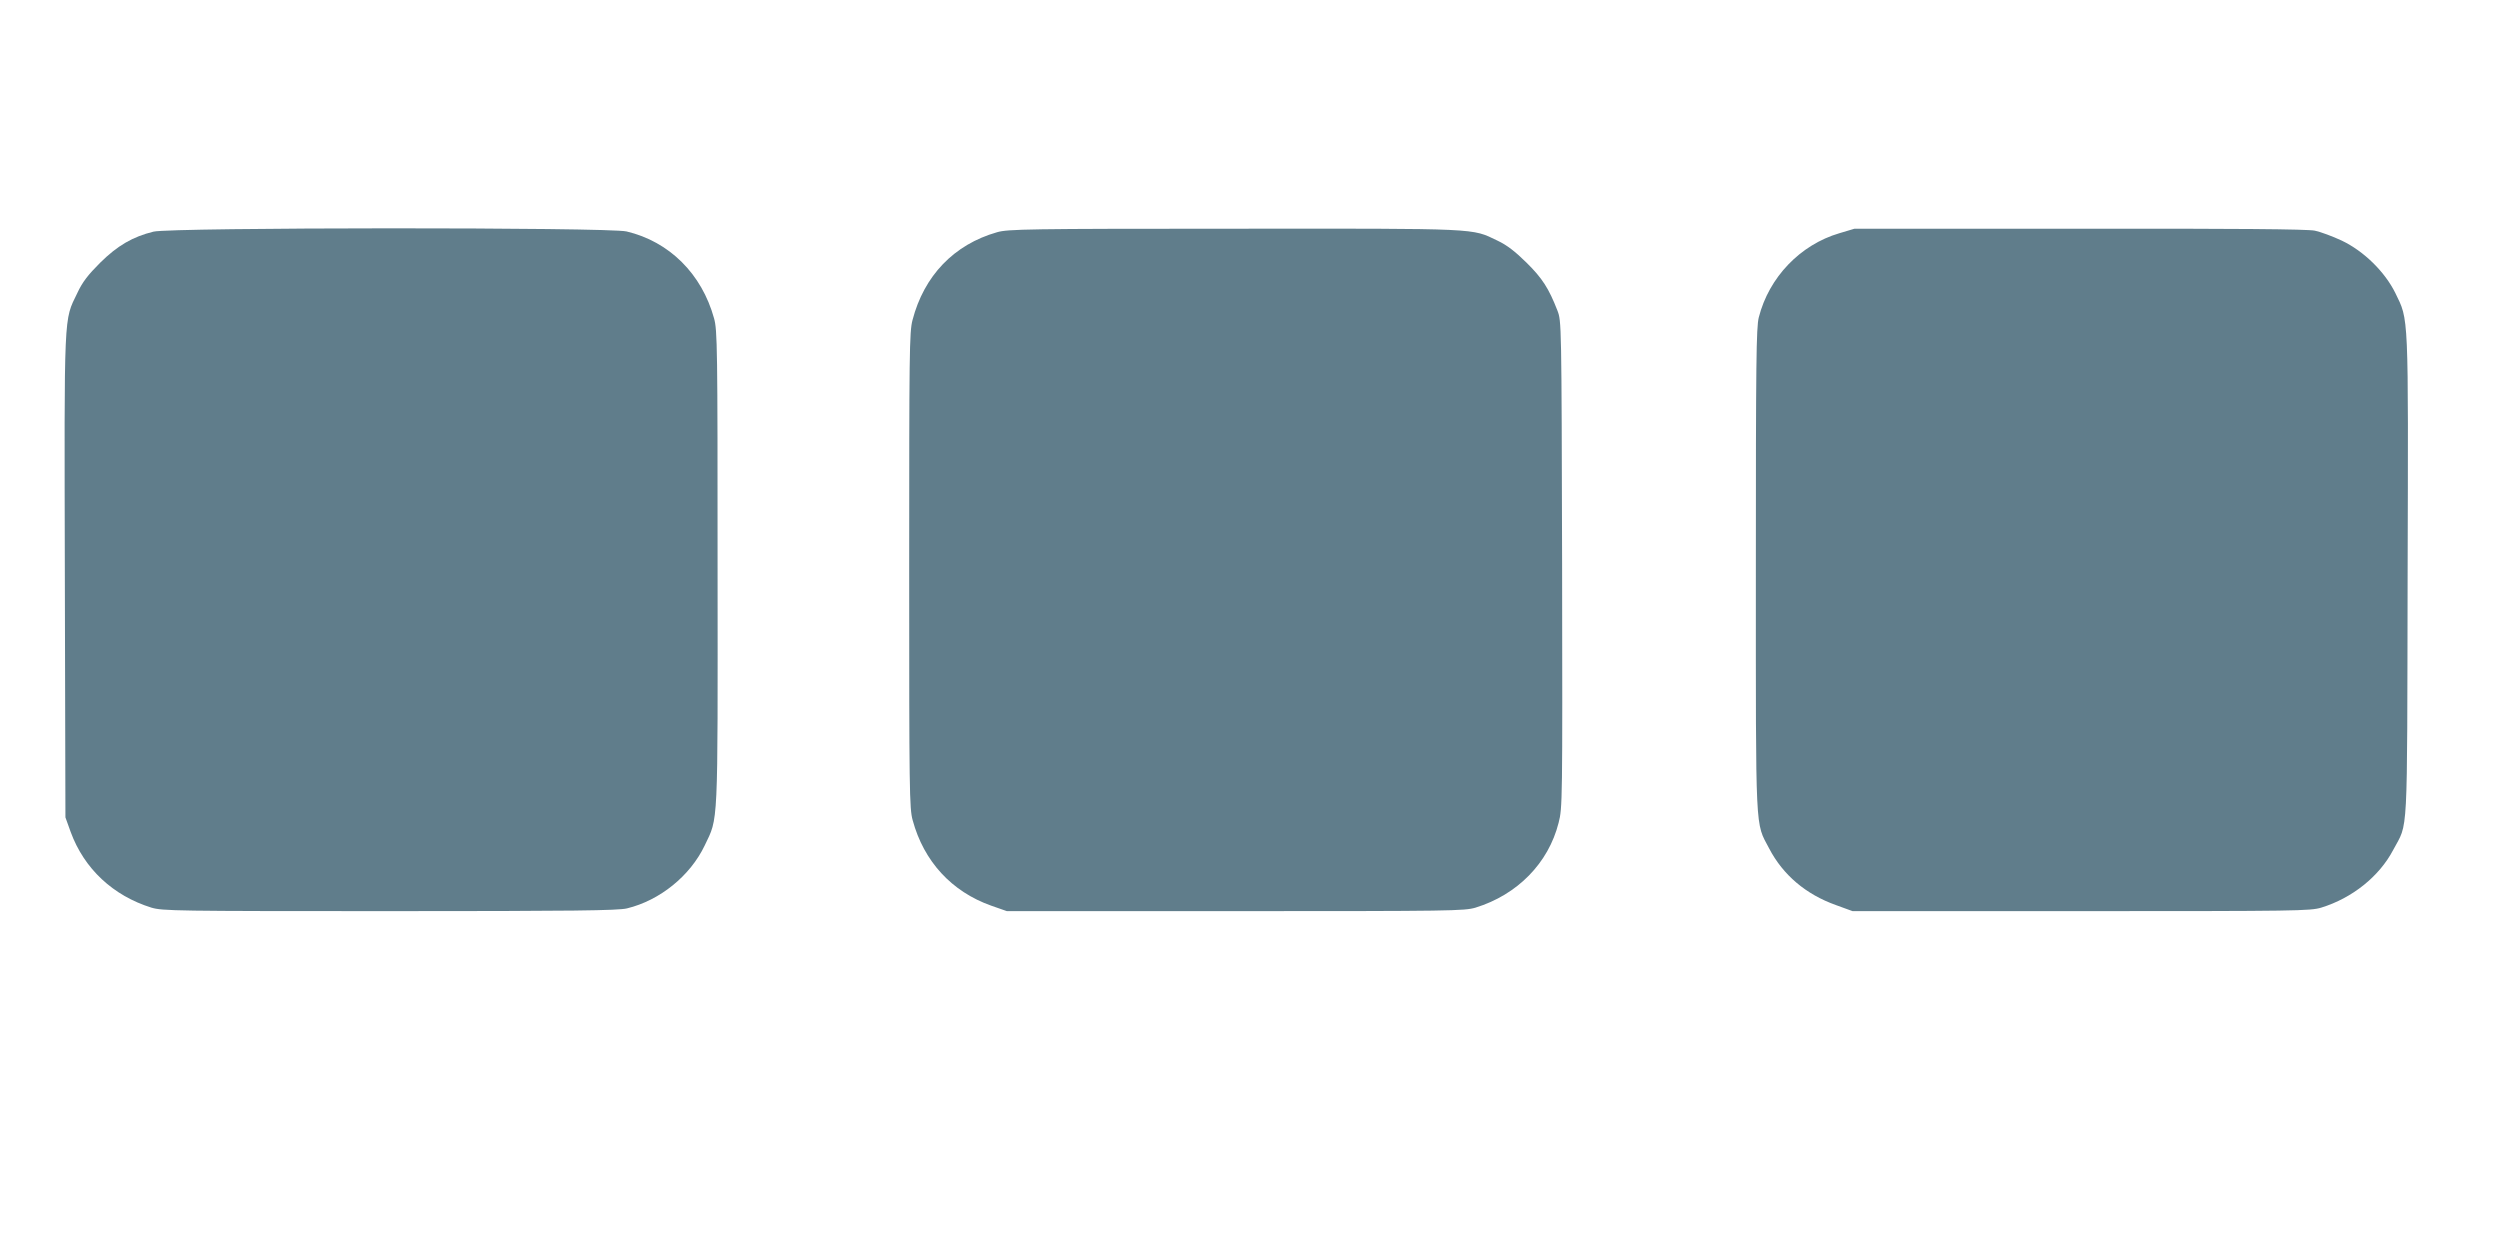
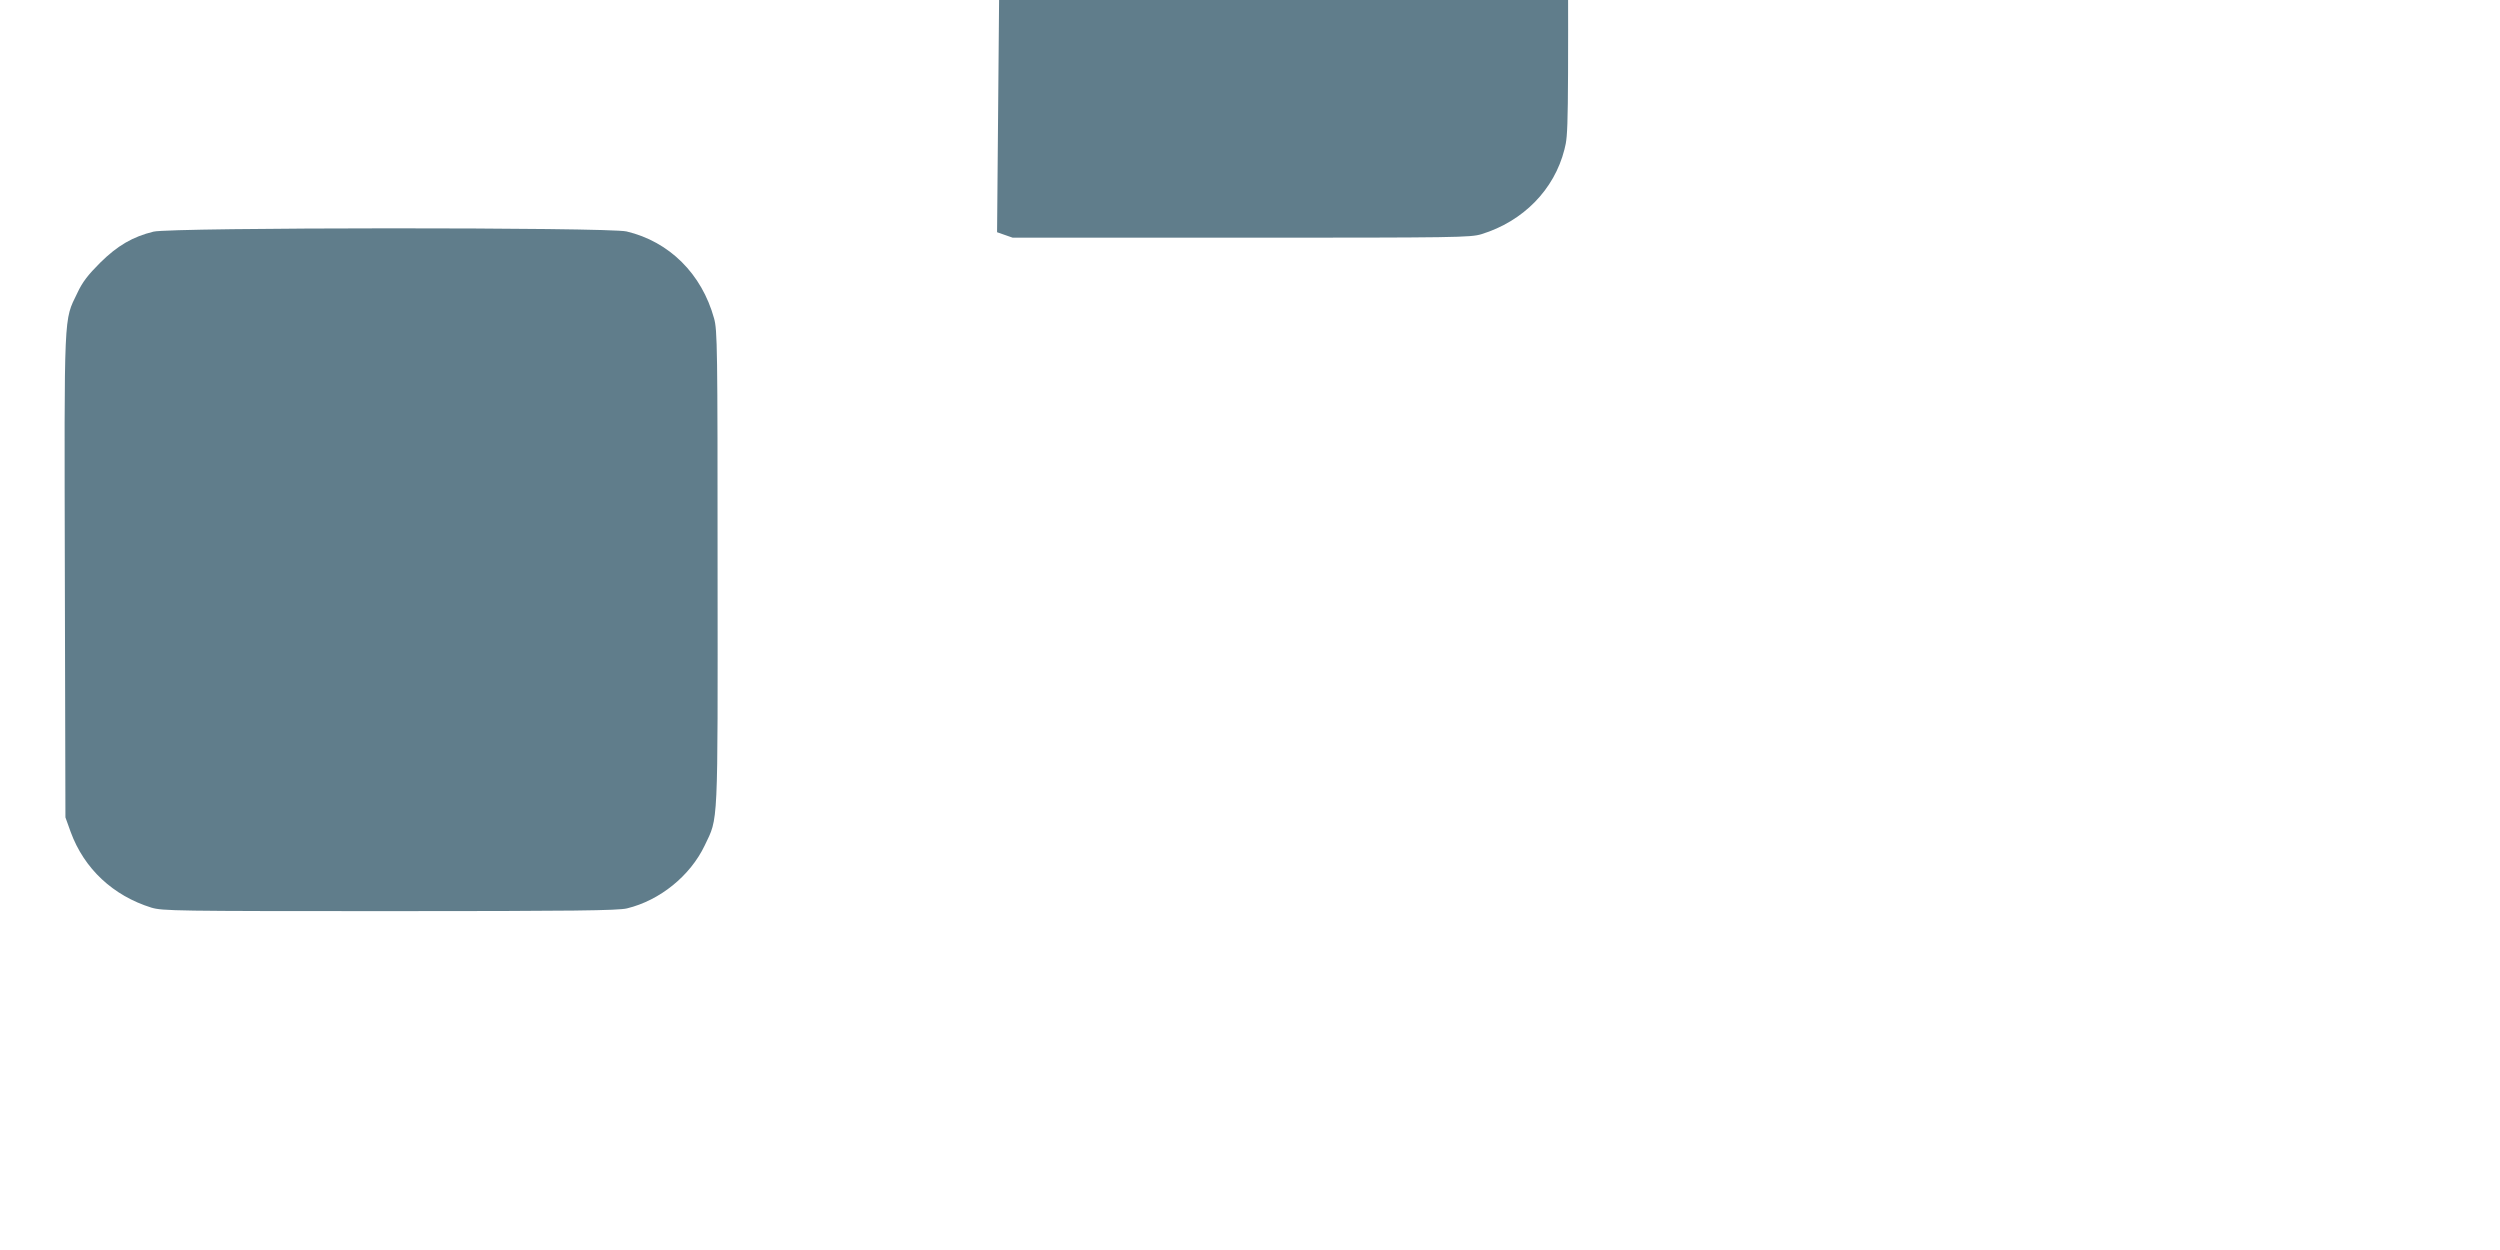
<svg xmlns="http://www.w3.org/2000/svg" version="1.0" width="1280pt" height="640pt" viewBox="0 0 1280 640" preserveAspectRatio="xMidYMid meet">
  <g transform="translate(0,640) scale(0.1,-0.1)" fill="#607d8b" stroke="none">
    <path d="M786 5214 c-106 -26 -184 -71 -273 -159 -62 -62 -91 -99 -117 -155 -70 -145 -67 -78 -64 -1450 l3 -1235 27 -75 c69 -188 217 -326 413 -387 57 -17 122 -18 1220 -18 941 0 1170 3 1215 14 169 41 324 167 398 322 70 147 67 74 66 1419 0 1133 -1 1219 -18 1280 -63 228 -229 393 -448 445 -92 22 -2332 21 -2422 -1z" />
-     <path d="M5105 5211 c-221 -63 -374 -223 -433 -450 -16 -60 -17 -168 -17 -1281 0 -1129 1 -1220 18 -1280 57 -210 199 -365 402 -437 l80 -28 1170 0 c1108 0 1173 1 1230 18 214 66 373 228 425 434 20 77 20 106 18 1324 -3 1240 -3 1244 -24 1299 -44 113 -77 165 -158 245 -58 57 -100 90 -149 113 -134 64 -77 62 -1347 61 -1061 0 -1160 -2 -1215 -18z" />
-     <path d="M9418 5206 c-201 -59 -361 -226 -413 -431 -13 -51 -15 -226 -15 -1293 0 -1372 -4 -1289 68 -1426 71 -136 188 -235 342 -290 l85 -31 1170 0 c1108 0 1173 1 1230 18 159 49 297 160 368 295 78 147 71 26 74 1399 4 1370 6 1310 -63 1453 -54 109 -161 214 -274 268 -47 22 -109 45 -138 51 -37 8 -411 11 -1205 10 l-1152 0 -77 -23z" />
+     <path d="M5105 5211 l80 -28 1170 0 c1108 0 1173 1 1230 18 214 66 373 228 425 434 20 77 20 106 18 1324 -3 1240 -3 1244 -24 1299 -44 113 -77 165 -158 245 -58 57 -100 90 -149 113 -134 64 -77 62 -1347 61 -1061 0 -1160 -2 -1215 -18z" />
  </g>
</svg>